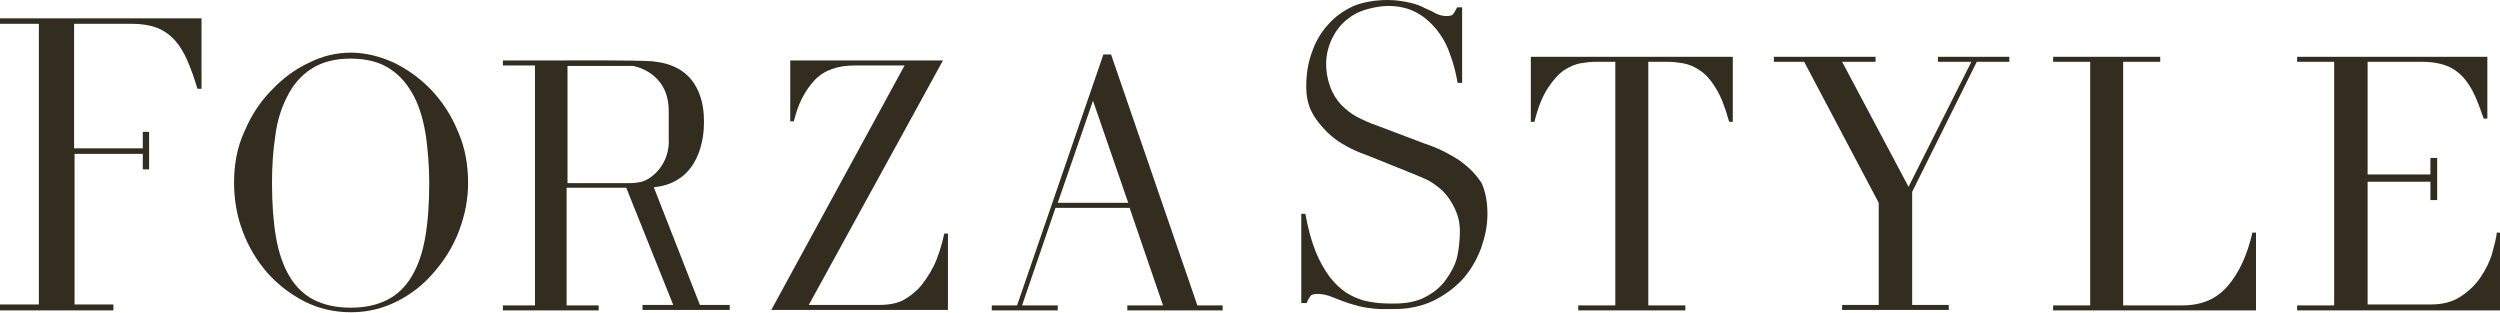
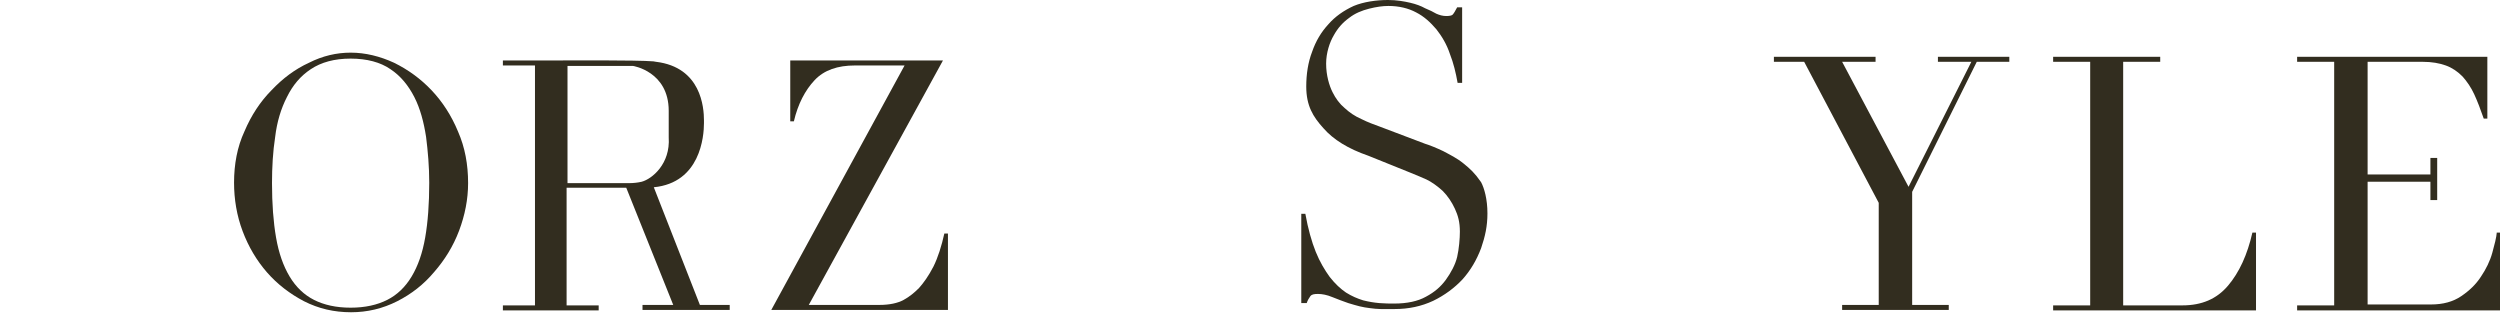
<svg xmlns="http://www.w3.org/2000/svg" width="399" height="50" viewBox="0 0 399 50" fill="none">
  <path d="M233.573 26.087C232.492 25.21 231.41 24.698 230.328 24.114C229.247 23.602 228.165 23.164 227.444 22.945L220.305 20.241C219.295 19.876 218.285 19.51 217.276 18.999C216.266 18.56 215.401 17.976 214.608 17.245C213.814 16.587 213.165 15.711 212.661 14.688C212.156 13.665 211.651 12.057 211.651 10.157C211.651 8.403 212.228 6.723 212.877 5.627C213.526 4.457 214.319 3.581 215.329 2.85C216.266 2.119 217.348 1.681 218.502 1.388C219.656 1.096 220.665 0.95 221.603 0.95C223.261 0.95 224.776 1.315 226.001 1.973C227.299 2.631 228.309 3.581 229.247 4.677C230.112 5.773 230.905 7.088 231.41 8.623C231.987 10.084 232.347 11.618 232.636 13.226H233.357V1.169H232.564C232.275 1.754 231.987 2.192 231.843 2.338C231.698 2.484 231.338 2.558 230.833 2.558C230.256 2.558 229.751 2.411 229.247 2.192C228.742 1.9 228.165 1.608 227.444 1.315C226.795 0.95 226.001 0.658 225.064 0.438C224.127 0.219 222.901 0 221.53 0C219.656 0 217.636 0.292 216.05 0.95C214.463 1.681 213.093 2.631 212.012 3.873C210.858 5.115 209.992 6.577 209.416 8.257C208.767 9.938 208.478 11.838 208.478 13.811C208.478 16.88 209.56 18.634 211.218 20.46C212.805 22.287 215.185 23.749 218.358 24.845L225.064 27.548C225.857 27.841 227.3 28.498 227.66 28.644C228.453 29.01 229.463 29.741 230.256 30.471C231.049 31.275 231.698 32.225 232.203 33.321C232.708 34.417 232.996 35.44 232.996 36.975C232.996 38.071 232.852 39.752 232.564 40.994C232.275 42.236 231.554 43.551 230.761 44.647C229.968 45.743 228.958 46.62 227.588 47.351C226.29 48.082 224.559 48.447 222.54 48.447C221.819 48.447 221.026 48.447 220.16 48.374C219.295 48.301 218.43 48.155 217.564 47.936C216.627 47.643 215.761 47.278 214.824 46.693C213.959 46.109 213.093 45.305 212.228 44.209C211.435 43.113 210.641 41.797 209.992 40.19C209.343 38.582 208.767 36.536 208.334 34.125H207.685V48.374H208.55C208.694 47.936 208.911 47.57 209.127 47.278C209.343 46.986 209.704 46.913 210.353 46.913C211.002 46.913 211.795 47.059 212.661 47.424C213.526 47.789 214.391 48.082 215.185 48.374C215.834 48.593 216.483 48.739 216.987 48.886C217.564 49.032 218.069 49.105 218.646 49.178C219.223 49.251 219.8 49.324 220.377 49.324C221.026 49.324 221.747 49.324 222.54 49.324C224.848 49.324 226.867 48.886 228.742 48.009C230.545 47.132 232.131 45.963 233.429 44.574C234.727 43.113 235.665 41.505 236.386 39.605C237.035 37.705 237.395 36.098 237.395 34.052C237.395 31.787 236.891 30.033 236.386 29.083C235.376 27.621 234.655 26.964 233.573 26.087Z" fill="#322D1F" />
-   <path d="M244.318 19.437H244.895C245.472 17.099 246.193 15.345 247.058 14.03C247.924 12.715 248.789 11.765 249.654 11.18C250.592 10.596 251.457 10.23 252.323 10.084C253.188 9.938 253.981 9.865 254.702 9.865H257.803V48.739H251.89V49.543H268.981V48.739H263.067V9.865H266.168C266.889 9.865 267.683 9.938 268.548 10.084C269.413 10.23 270.351 10.596 271.216 11.18C272.154 11.765 273.019 12.715 273.812 14.03C274.678 15.345 275.327 17.172 275.976 19.437H276.553V9.061H244.318V19.437Z" fill="#322D1F" />
  <path d="M309.292 9.865H314.628L304.604 29.814L294.004 9.865H299.34V9.061H283.115V9.865H287.946L299.845 32.371V48.666H294.004V49.47H311.022V48.666H305.181V30.617L315.493 9.865H320.686V9.061H309.292V9.865Z" fill="#322D1F" />
  <path d="M355.588 45.597C353.785 47.716 351.406 48.739 348.305 48.739H338.858V9.865H344.771V9.061H327.68V9.865H333.594V48.739H327.68V49.543H360.059V37.121H359.482C358.689 40.628 357.391 43.478 355.588 45.597Z" fill="#322D1F" />
  <path d="M148.985 42.528C148.192 44.063 147.398 45.159 146.677 45.963C145.956 46.693 145.163 47.351 144.225 47.863C143.288 48.374 141.99 48.666 140.331 48.666H129.082L150.499 9.646H126.125V19.364H126.702C127.351 16.587 128.505 14.395 130.019 12.788C131.534 11.18 133.697 10.449 136.437 10.449H144.37L123.096 49.47H151.293V37.267H150.716C150.283 39.24 149.706 41.067 148.985 42.528Z" fill="#322D1F" />
-   <path d="M177.325 8.696H176.099L162.326 48.739H158.288V49.543H168.816V48.739H163.119L168.456 33.175H180.282L185.618 48.739H179.921V49.543H195.137V48.739H191.099L177.325 8.696ZM168.816 32.371L174.441 16.076L180.066 32.371H168.816Z" fill="#322D1F" />
-   <path d="M0 3.8H6.202V48.593H0V49.543H18.1V48.593H11.899V24.552H22.788V27.037H23.797V21.045H22.788V23.675H11.826V3.8H21.129C22.643 3.8 23.941 4.019 25.095 4.457C26.177 4.896 27.114 5.553 27.908 6.43C28.701 7.307 29.35 8.403 29.927 9.719C30.504 11.034 31.009 12.495 31.513 14.176H32.162V2.923H0V3.8Z" fill="#322D1F" />
  <path d="M398.495 37.048C398.423 37.925 398.135 39.021 397.774 40.336C397.413 41.651 396.764 42.967 395.971 44.136C395.178 45.378 394.096 46.401 392.798 47.278C391.5 48.155 389.914 48.593 387.967 48.593H377.871V29.01H387.895V31.933H388.976V25.21H387.895V27.841H377.871V9.865H386.669C388.111 9.865 389.337 10.084 390.346 10.449C391.356 10.815 392.221 11.399 393.015 12.203C393.736 13.007 394.385 13.957 394.89 15.053C395.394 16.149 395.899 17.464 396.404 18.926H396.981V9.061H366.621V9.865H372.535V48.739H366.621V49.543H399V37.121H398.495V37.048Z" fill="#322D1F" />
  <path d="M104.347 29.887C111.775 29.156 112.352 21.776 112.352 19.657V19.218C112.352 17.172 111.919 10.742 104.708 9.865L104.275 9.792C101.679 9.573 89.853 9.646 89.42 9.646H80.261V10.449H85.382V48.739H80.261V49.543H95.549V48.739H90.429V29.96H99.948L107.448 48.666H102.544V49.47H116.462V48.666H111.703L104.347 29.887ZM98.145 29.229H90.574V10.523H98.145H100.742H101.03C101.03 10.523 106.727 11.399 106.727 17.684V19.876V21.922C107.015 26.16 104.059 28.571 102.4 29.01C101.751 29.156 101.102 29.229 100.381 29.229H98.145Z" fill="#322D1F" />
  <path d="M68.868 14.395C67.137 12.569 65.118 11.107 62.882 10.011C60.647 8.988 58.339 8.403 55.96 8.403C53.724 8.403 51.489 8.915 49.325 10.011C47.09 11.034 45.143 12.495 43.34 14.395C41.537 16.222 40.095 18.414 39.013 20.972C37.859 23.456 37.355 26.233 37.355 29.156C37.355 31.787 37.787 34.417 38.725 36.902C39.662 39.386 40.96 41.578 42.619 43.478C44.277 45.378 46.297 46.913 48.532 48.082C50.84 49.251 53.291 49.835 56.032 49.835C58.628 49.835 61.08 49.251 63.387 48.082C65.695 46.913 67.642 45.378 69.3 43.405C70.959 41.505 72.329 39.313 73.267 36.828C74.204 34.344 74.709 31.787 74.709 29.229C74.709 26.233 74.204 23.529 73.122 21.045C72.041 18.414 70.599 16.222 68.868 14.395ZM67.858 37.925C67.425 40.409 66.704 42.455 65.695 44.136C64.685 45.816 63.387 47.059 61.801 47.862C60.214 48.666 58.267 49.105 55.96 49.105C53.652 49.105 51.705 48.666 50.118 47.862C48.532 47.059 47.234 45.816 46.224 44.136C45.215 42.455 44.494 40.409 44.061 37.925C43.628 35.44 43.412 32.517 43.412 29.229C43.412 26.672 43.556 24.187 43.917 21.849C44.205 19.437 44.854 17.318 45.792 15.491C46.729 13.591 47.955 12.13 49.614 11.034C51.272 9.938 53.364 9.353 55.96 9.353C58.556 9.353 60.719 9.938 62.306 11.034C63.964 12.13 65.19 13.665 66.127 15.491C67.065 17.318 67.642 19.51 68.002 21.849C68.291 24.114 68.507 26.598 68.507 29.156C68.507 32.517 68.291 35.44 67.858 37.925Z" fill="#322D1F" />
</svg>